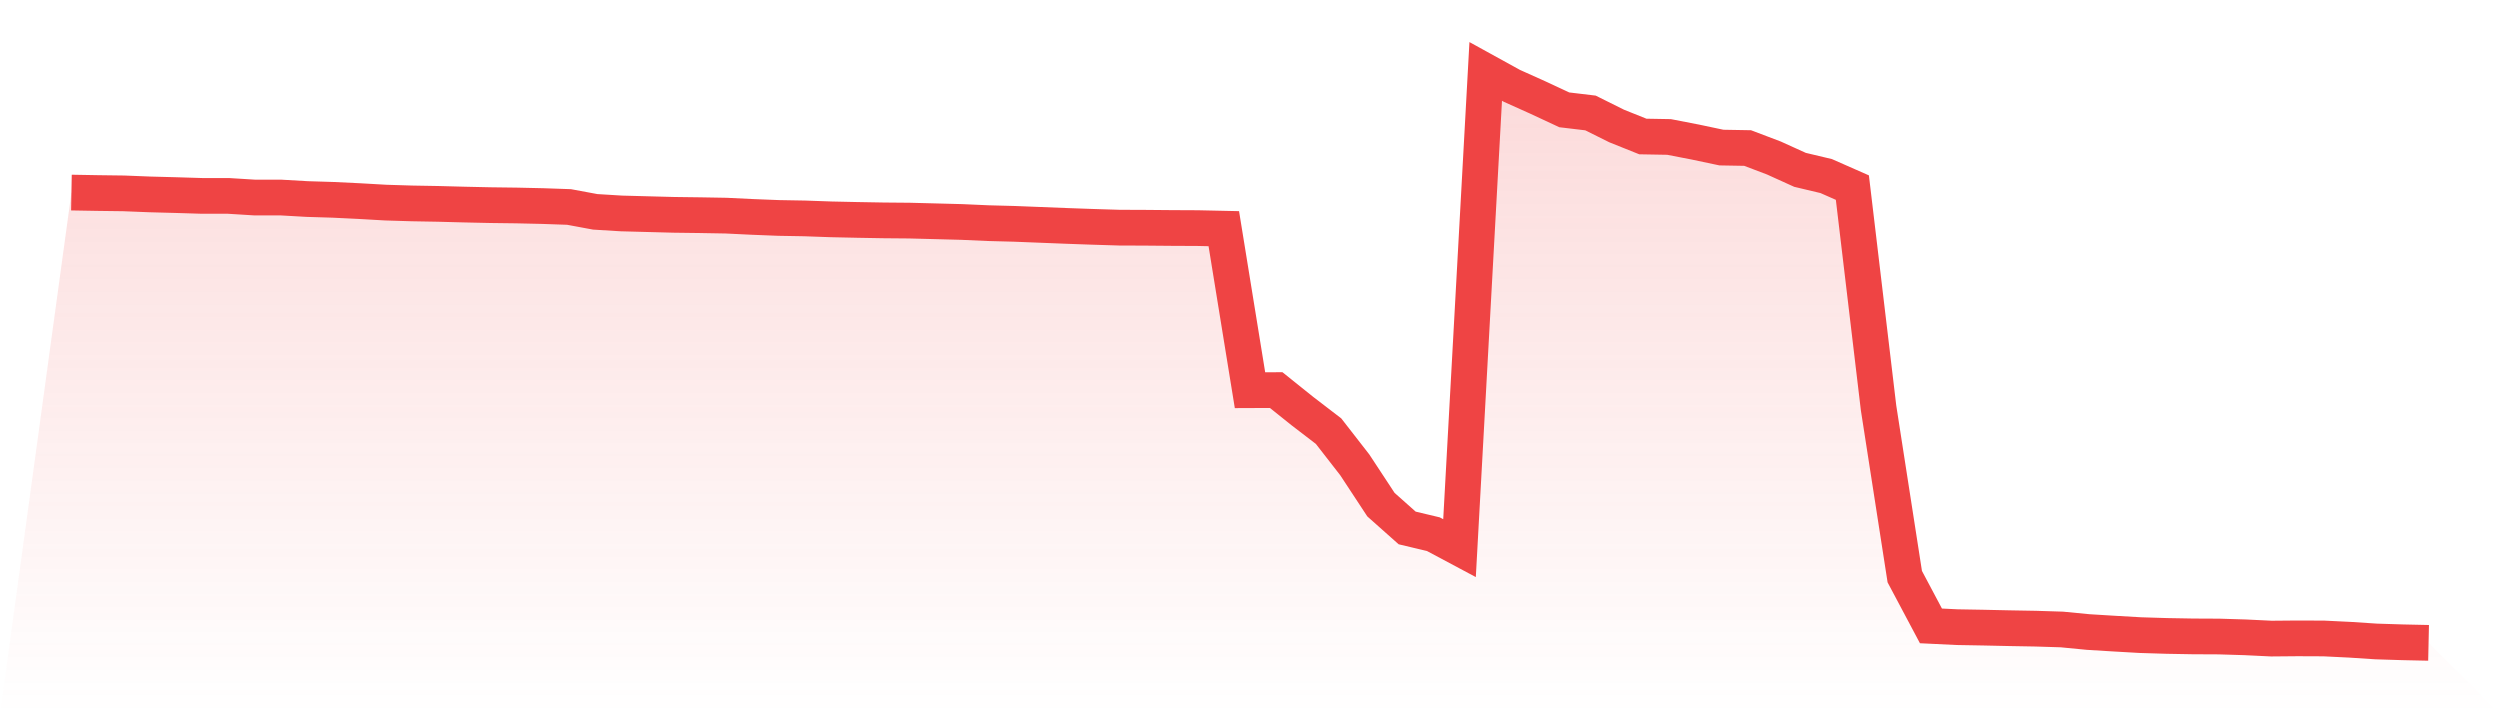
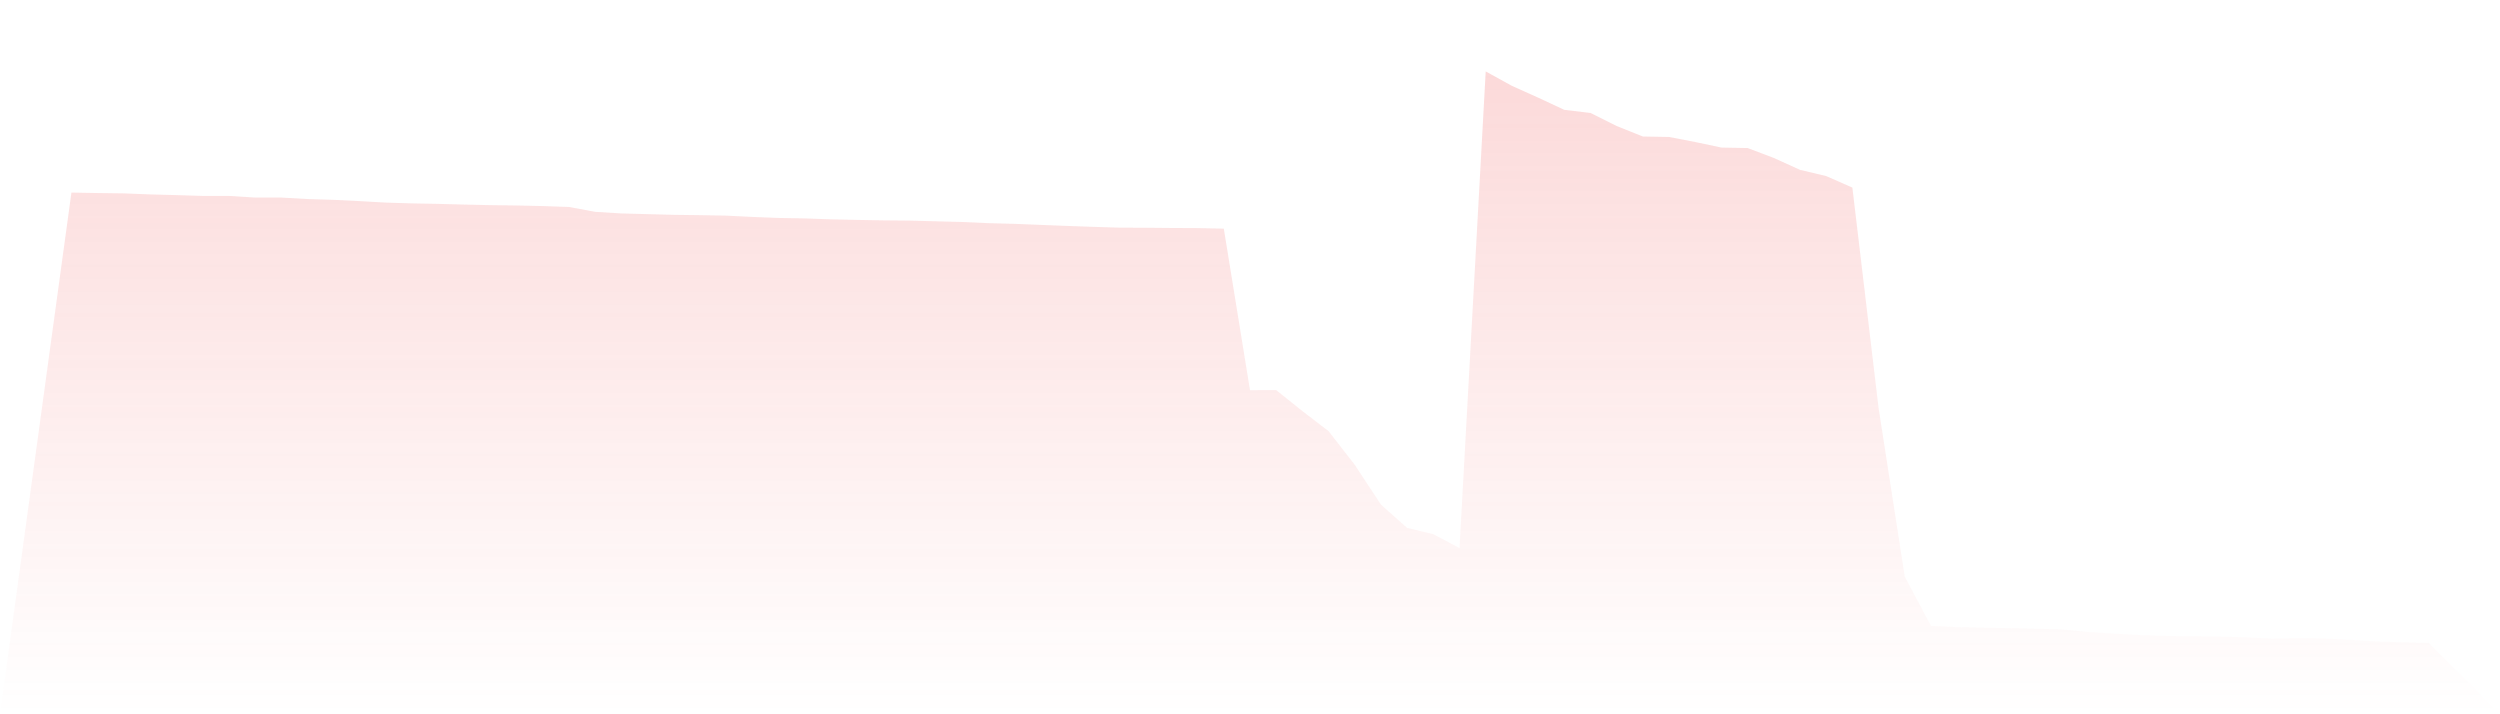
<svg xmlns="http://www.w3.org/2000/svg" viewBox="0 0 140 40">
  <defs>
    <linearGradient id="gradient" x1="0" x2="0" y1="0" y2="1">
      <stop offset="0%" stop-color="#ef4444" stop-opacity="0.2" />
      <stop offset="100%" stop-color="#ef4444" stop-opacity="0" />
    </linearGradient>
  </defs>
  <path d="M4,10.784 L4,10.784 L5.467,10.81 L6.933,10.829 L8.4,10.887 L9.867,10.926 L11.333,10.971 L12.8,10.971 L14.267,11.062 L15.733,11.062 L17.2,11.146 L18.667,11.191 L20.133,11.262 L21.6,11.346 L23.067,11.391 L24.533,11.417 L26,11.456 L27.467,11.488 L28.933,11.507 L30.4,11.54 L31.867,11.591 L33.333,11.863 L34.8,11.953 L36.267,11.992 L37.733,12.031 L39.2,12.05 L40.667,12.076 L42.133,12.147 L43.6,12.205 L45.067,12.231 L46.533,12.283 L48,12.315 L49.467,12.341 L50.933,12.354 L52.4,12.392 L53.867,12.431 L55.333,12.496 L56.8,12.535 L58.267,12.593 L59.733,12.651 L61.2,12.703 L62.667,12.748 L64.133,12.754 L65.6,12.767 L67.067,12.774 L68.533,12.806 L70,21.851 L71.467,21.845 L72.933,23.02 L74.4,24.145 L75.867,26.031 L77.333,28.26 L78.8,29.565 L80.267,29.914 L81.733,30.696 L83.2,4 L84.667,4.808 L86.133,5.467 L87.6,6.151 L89.067,6.326 L90.533,7.056 L92,7.644 L93.467,7.67 L94.933,7.954 L96.4,8.264 L97.867,8.29 L99.333,8.846 L100.8,9.511 L102.267,9.86 L103.733,10.506 L105.2,22.846 L106.667,32.292 L108.133,35.05 L109.6,35.121 L111.067,35.147 L112.533,35.179 L114,35.205 L115.467,35.251 L116.933,35.393 L118.4,35.483 L119.867,35.567 L121.333,35.612 L122.8,35.638 L124.267,35.645 L125.733,35.69 L127.2,35.761 L128.667,35.748 L130.133,35.754 L131.6,35.826 L133.067,35.922 L134.533,35.968 L136,36 L140,40 L0,40 z" fill="url(#gradient)" />
-   <path d="M4,10.784 L4,10.784 L5.467,10.81 L6.933,10.829 L8.4,10.887 L9.867,10.926 L11.333,10.971 L12.8,10.971 L14.267,11.062 L15.733,11.062 L17.2,11.146 L18.667,11.191 L20.133,11.262 L21.6,11.346 L23.067,11.391 L24.533,11.417 L26,11.456 L27.467,11.488 L28.933,11.507 L30.4,11.54 L31.867,11.591 L33.333,11.863 L34.8,11.953 L36.267,11.992 L37.733,12.031 L39.2,12.05 L40.667,12.076 L42.133,12.147 L43.6,12.205 L45.067,12.231 L46.533,12.283 L48,12.315 L49.467,12.341 L50.933,12.354 L52.4,12.392 L53.867,12.431 L55.333,12.496 L56.8,12.535 L58.267,12.593 L59.733,12.651 L61.2,12.703 L62.667,12.748 L64.133,12.754 L65.6,12.767 L67.067,12.774 L68.533,12.806 L70,21.851 L71.467,21.845 L72.933,23.02 L74.4,24.145 L75.867,26.031 L77.333,28.26 L78.8,29.565 L80.267,29.914 L81.733,30.696 L83.2,4 L84.667,4.808 L86.133,5.467 L87.6,6.151 L89.067,6.326 L90.533,7.056 L92,7.644 L93.467,7.67 L94.933,7.954 L96.4,8.264 L97.867,8.29 L99.333,8.846 L100.8,9.511 L102.267,9.86 L103.733,10.506 L105.2,22.846 L106.667,32.292 L108.133,35.05 L109.6,35.121 L111.067,35.147 L112.533,35.179 L114,35.205 L115.467,35.251 L116.933,35.393 L118.4,35.483 L119.867,35.567 L121.333,35.612 L122.8,35.638 L124.267,35.645 L125.733,35.69 L127.2,35.761 L128.667,35.748 L130.133,35.754 L131.6,35.826 L133.067,35.922 L134.533,35.968 L136,36" fill="none" stroke="#ef4444" stroke-width="2" />
</svg>